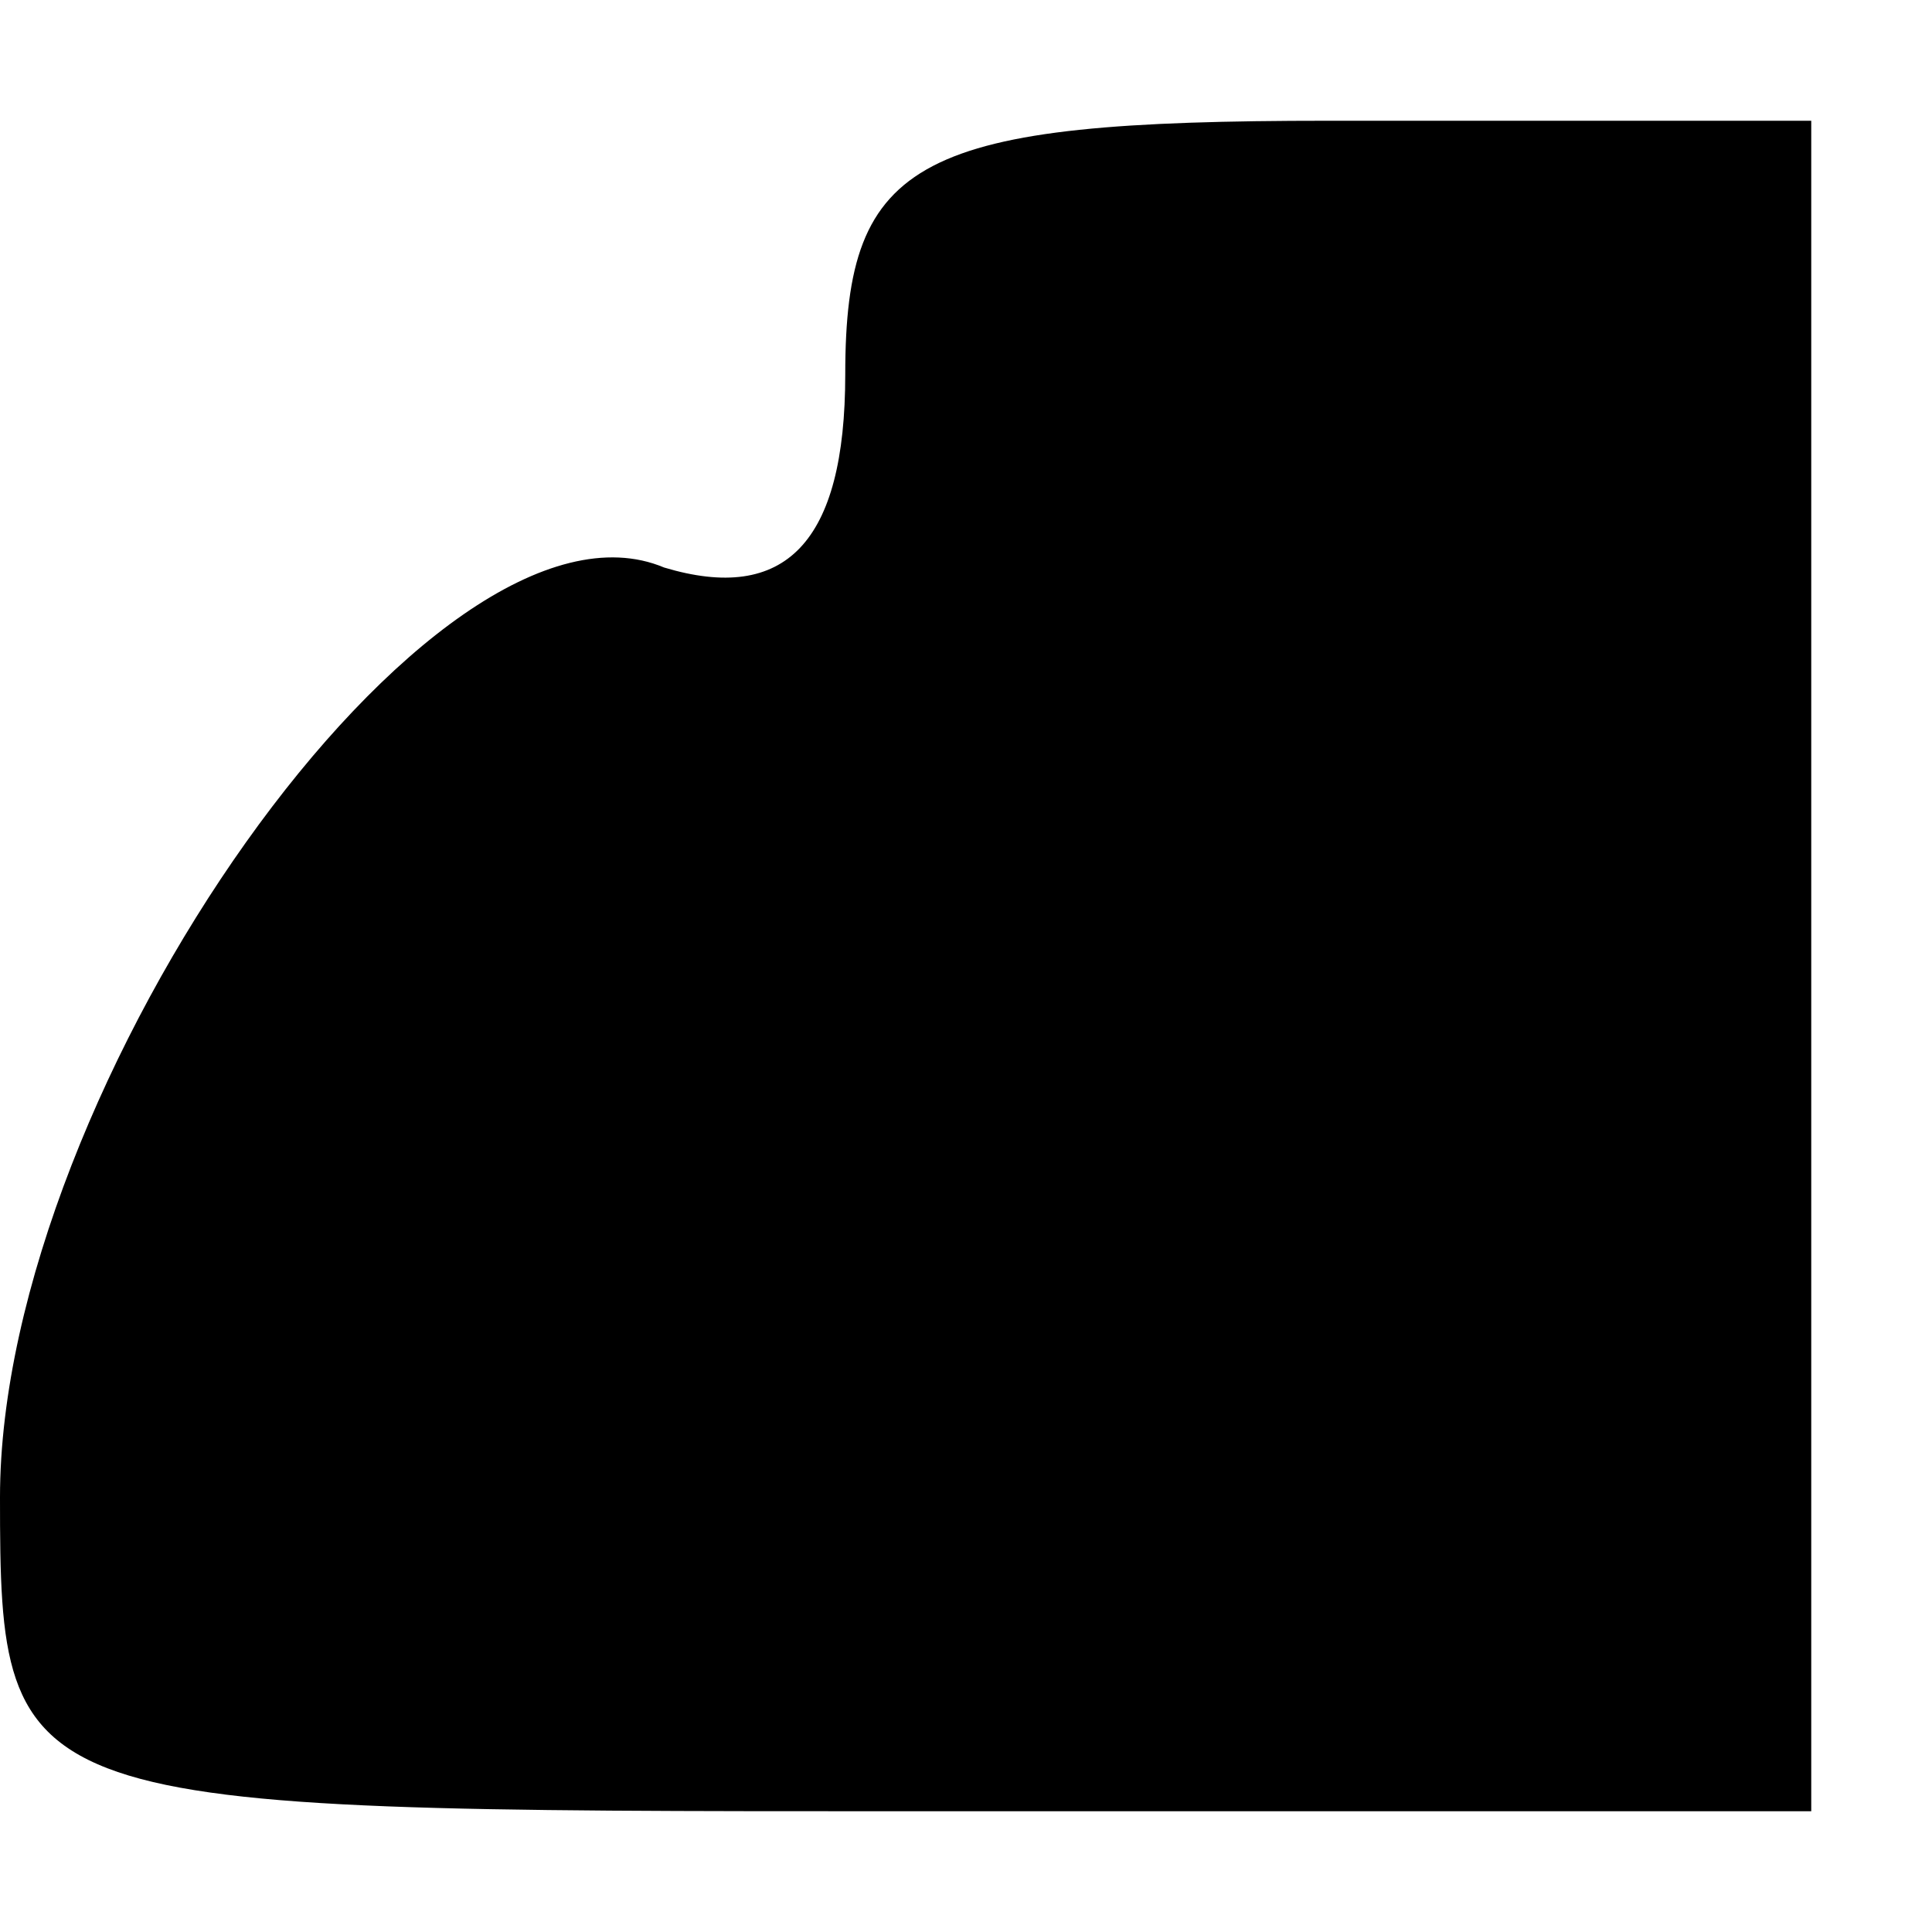
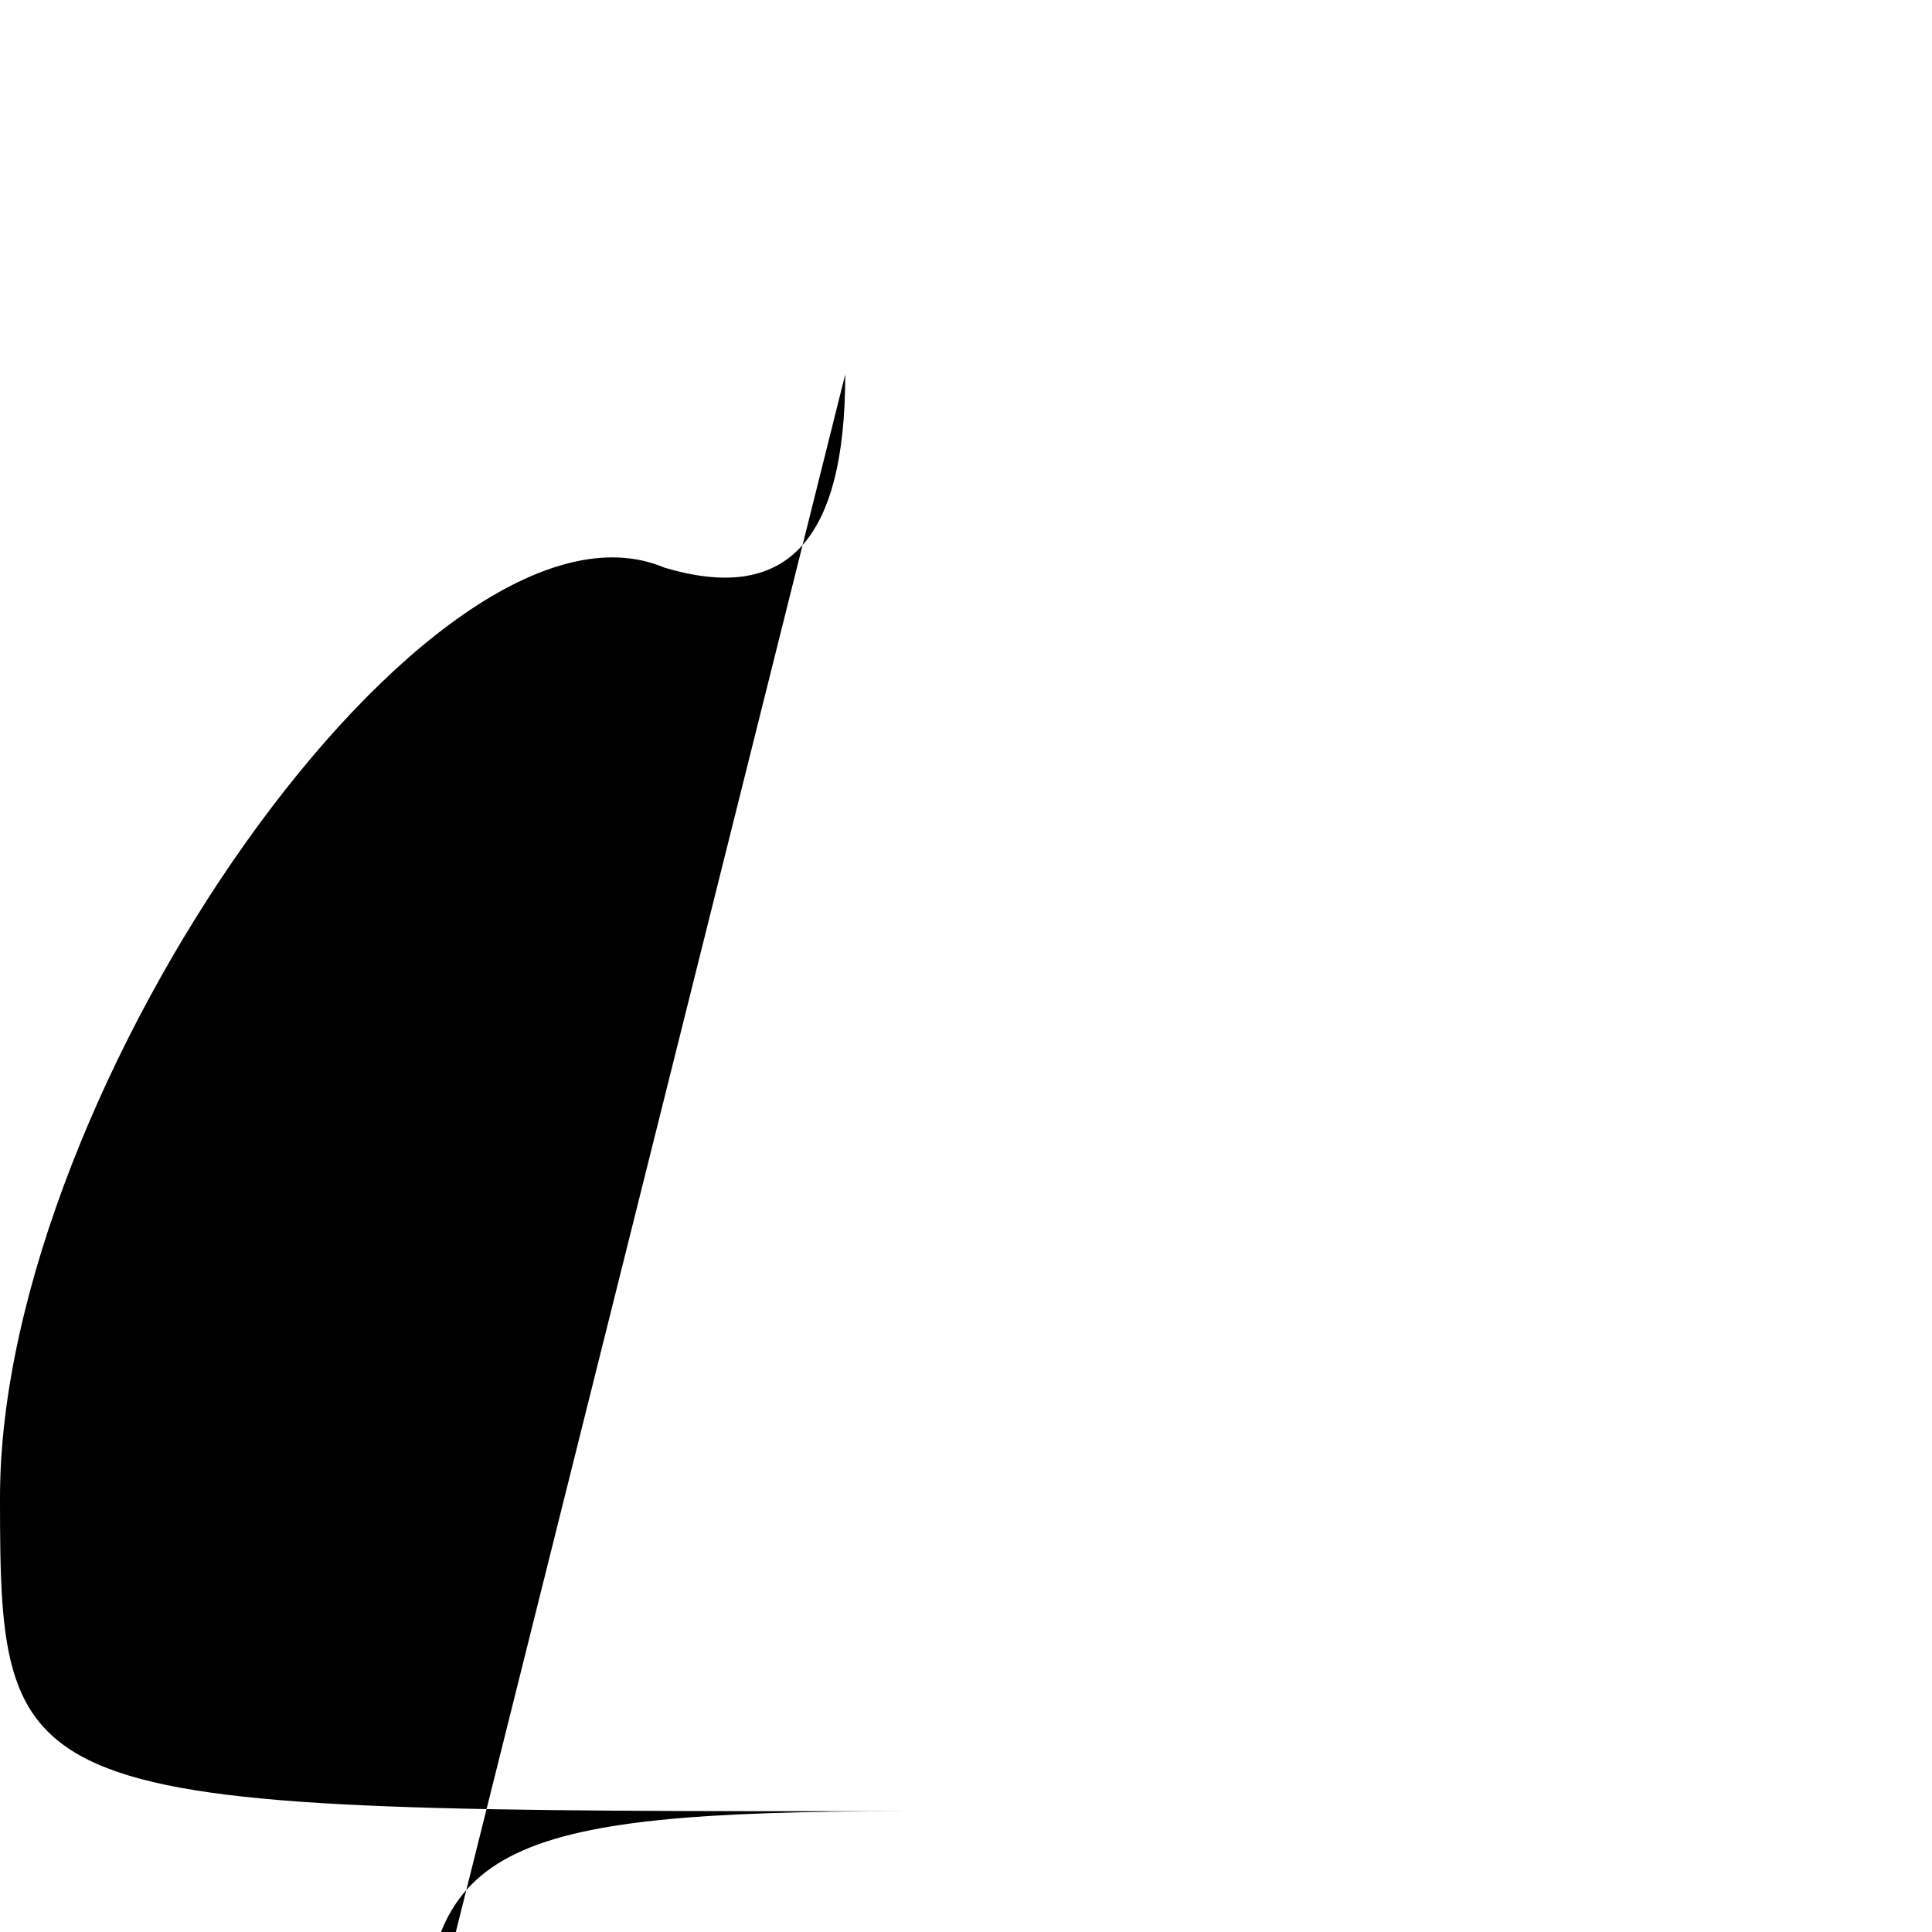
<svg xmlns="http://www.w3.org/2000/svg" version="1.0" width="16pt" height="16pt" viewBox="0 0 16 16" preserveAspectRatio="xMidYMid meet">
  <g transform="translate(0,16) scale(0.1,-0.1)" fill="#000000" stroke="none">
-     <path d="M70 129 c0 -14 -5 -19 -15 -16 -19 8 -55 -43 -55 -77 0 -26 1 -26 75 -26 l75 0 0 70 0 70 -40 0 c-34 0 -40 -3 -40 -21z" />
+     <path d="M70 129 c0 -14 -5 -19 -15 -16 -19 8 -55 -43 -55 -77 0 -26 1 -26 75 -26 c-34 0 -40 -3 -40 -21z" />
  </g>
</svg>